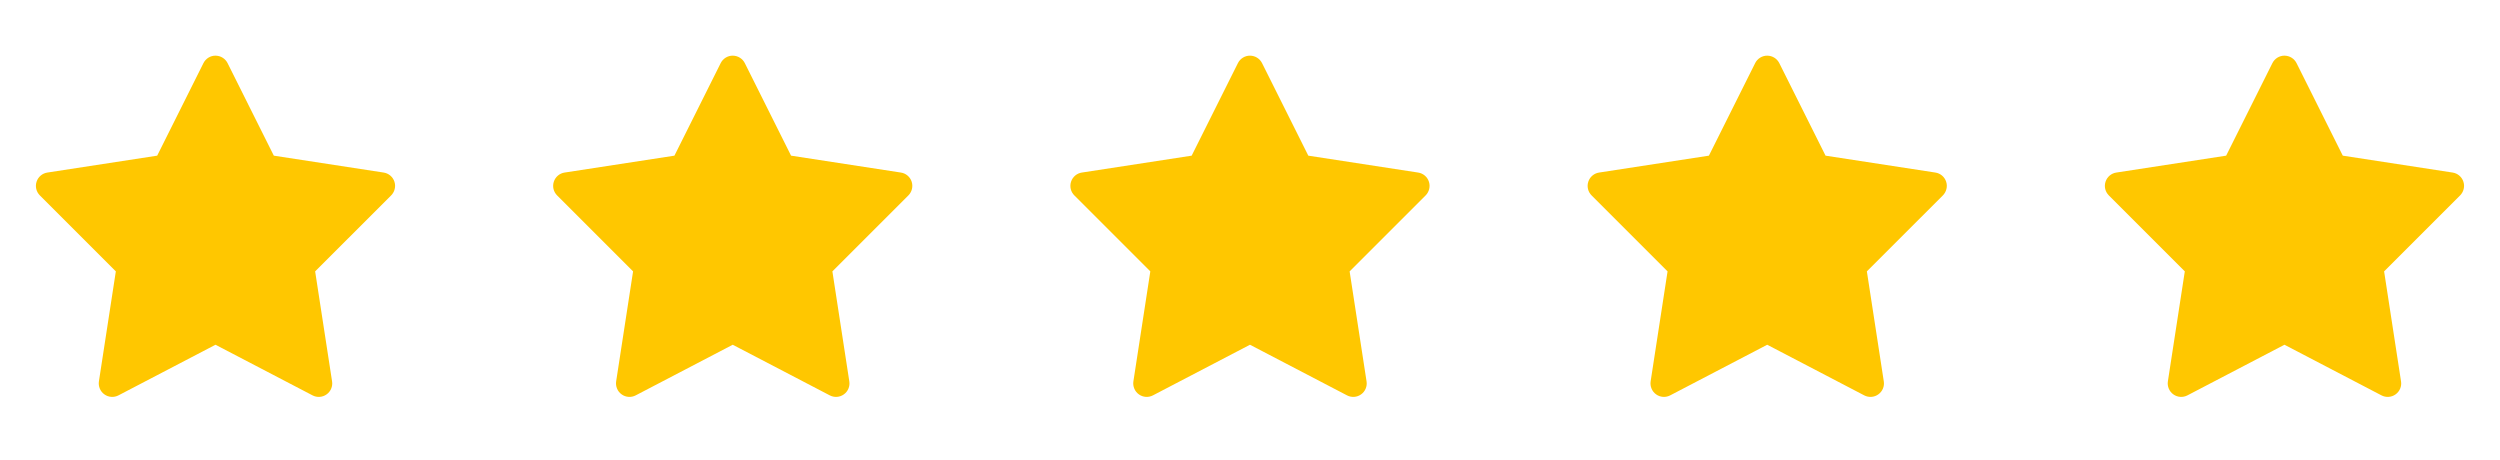
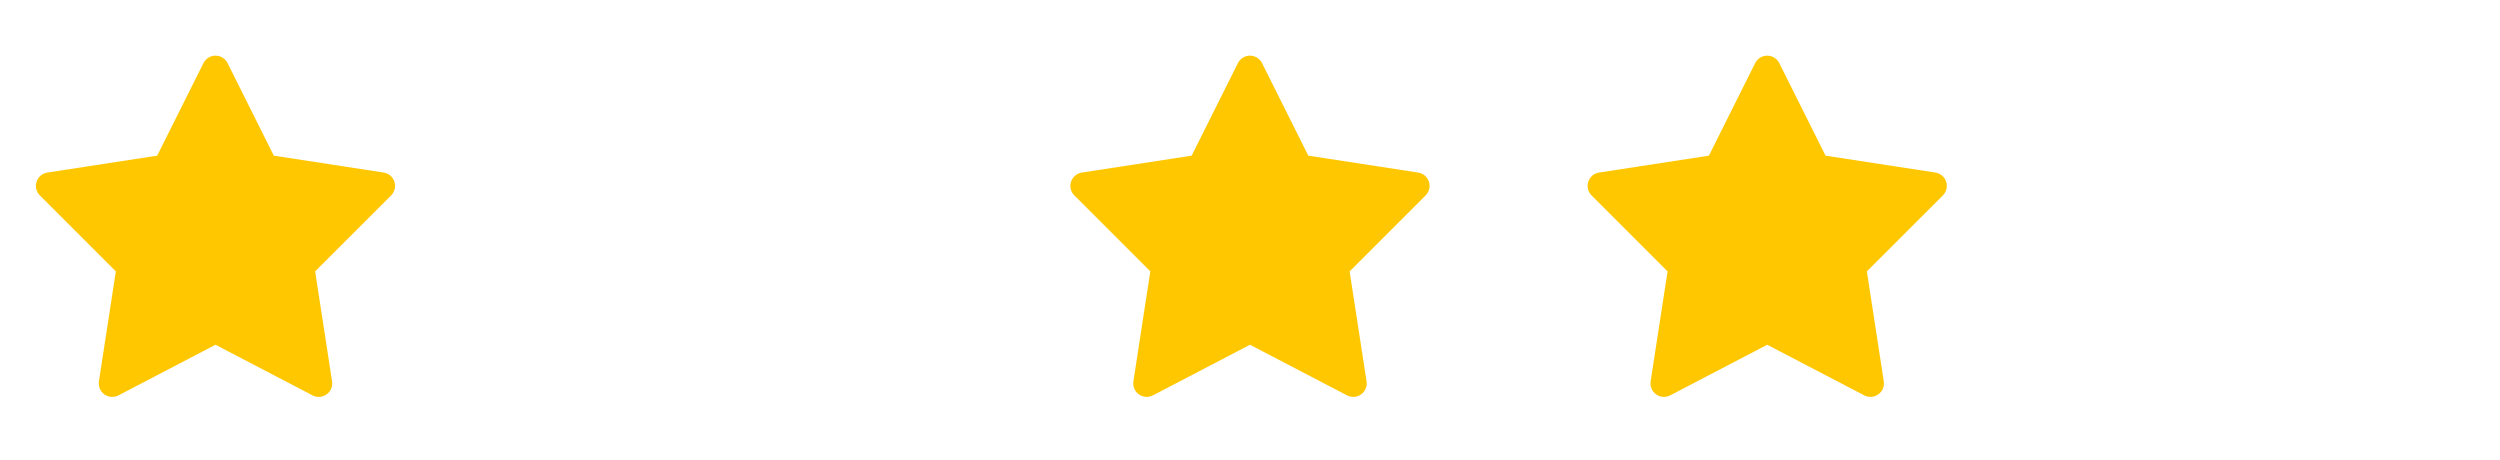
<svg xmlns="http://www.w3.org/2000/svg" width="87" height="16" viewBox="0 0 87 16" fill="none">
  <path d="M7.502 1.937C7.415 1.936 7.329 1.96 7.254 2.006C7.18 2.052 7.119 2.118 7.08 2.196L5.47 5.417L1.647 6.005C1.561 6.018 1.481 6.055 1.415 6.111C1.349 6.167 1.3 6.24 1.273 6.323C1.246 6.405 1.242 6.493 1.262 6.577C1.282 6.661 1.325 6.738 1.387 6.8L4.031 9.444L3.442 13.272C3.429 13.357 3.44 13.445 3.474 13.525C3.507 13.605 3.562 13.674 3.633 13.724C3.703 13.775 3.786 13.805 3.873 13.811C3.959 13.817 4.045 13.799 4.122 13.759L7.499 11.997L10.877 13.759C10.953 13.799 11.04 13.817 11.126 13.811C11.213 13.805 11.296 13.775 11.366 13.724C11.437 13.674 11.492 13.605 11.525 13.525C11.559 13.445 11.57 13.357 11.556 13.272L10.967 9.444L13.612 6.8C13.673 6.738 13.716 6.661 13.736 6.577C13.757 6.493 13.753 6.405 13.726 6.323C13.699 6.24 13.65 6.167 13.584 6.111C13.518 6.055 13.438 6.018 13.352 6.005L9.529 5.417L7.919 2.196C7.88 2.119 7.821 2.054 7.747 2.008C7.674 1.962 7.589 1.938 7.502 1.937Z" fill="#FFC700" />
-   <path d="M25.502 1.937C25.415 1.936 25.329 1.96 25.254 2.006C25.18 2.052 25.119 2.118 25.08 2.196L23.47 5.417L19.647 6.005C19.561 6.018 19.481 6.055 19.415 6.111C19.349 6.167 19.3 6.24 19.273 6.323C19.246 6.405 19.242 6.493 19.262 6.577C19.282 6.661 19.326 6.738 19.387 6.8L22.031 9.444L21.442 13.272C21.429 13.357 21.44 13.445 21.474 13.525C21.507 13.605 21.562 13.674 21.633 13.724C21.703 13.775 21.786 13.805 21.873 13.811C21.959 13.817 22.046 13.799 22.122 13.759L25.499 11.997L28.877 13.759C28.953 13.799 29.04 13.817 29.126 13.811C29.213 13.805 29.296 13.775 29.366 13.724C29.436 13.674 29.492 13.605 29.525 13.525C29.559 13.445 29.57 13.357 29.556 13.272L28.967 9.444L31.612 6.8C31.673 6.738 31.716 6.661 31.736 6.577C31.756 6.493 31.753 6.405 31.726 6.323C31.699 6.24 31.65 6.167 31.584 6.111C31.518 6.055 31.438 6.018 31.352 6.005L27.529 5.417L25.919 2.196C25.88 2.119 25.821 2.054 25.747 2.008C25.674 1.962 25.589 1.938 25.502 1.937Z" fill="#FFC700" />
  <path d="M43.502 1.937C43.415 1.936 43.329 1.96 43.254 2.006C43.179 2.052 43.119 2.118 43.08 2.196L41.47 5.417L37.647 6.005C37.561 6.018 37.481 6.055 37.415 6.111C37.349 6.167 37.3 6.24 37.273 6.323C37.246 6.405 37.242 6.493 37.262 6.577C37.282 6.661 37.325 6.738 37.387 6.8L40.031 9.444L39.442 13.272C39.429 13.357 39.44 13.445 39.474 13.525C39.507 13.605 39.562 13.674 39.633 13.724C39.703 13.775 39.786 13.805 39.873 13.811C39.959 13.817 40.045 13.799 40.122 13.759L43.499 11.997L46.877 13.759C46.953 13.799 47.04 13.817 47.126 13.811C47.213 13.805 47.296 13.775 47.366 13.724C47.437 13.674 47.492 13.605 47.525 13.525C47.559 13.445 47.57 13.357 47.556 13.272L46.967 9.444L49.612 6.8C49.673 6.738 49.716 6.661 49.736 6.577C49.757 6.493 49.753 6.405 49.726 6.323C49.699 6.24 49.65 6.167 49.584 6.111C49.518 6.055 49.438 6.018 49.352 6.005L45.529 5.417L43.919 2.196C43.88 2.119 43.821 2.054 43.747 2.008C43.674 1.962 43.589 1.938 43.502 1.937Z" fill="#FFC700" />
  <path d="M61.502 1.937C61.415 1.936 61.329 1.96 61.254 2.006C61.179 2.052 61.119 2.118 61.08 2.196L59.47 5.417L55.647 6.005C55.561 6.018 55.481 6.055 55.415 6.111C55.349 6.167 55.3 6.24 55.273 6.323C55.246 6.405 55.242 6.493 55.262 6.577C55.282 6.661 55.325 6.738 55.387 6.8L58.031 9.444L57.442 13.272C57.429 13.357 57.44 13.445 57.474 13.525C57.507 13.605 57.562 13.674 57.633 13.724C57.703 13.775 57.786 13.805 57.873 13.811C57.959 13.817 58.045 13.799 58.122 13.759L61.499 11.997L64.876 13.759C64.953 13.799 65.04 13.817 65.126 13.811C65.213 13.805 65.296 13.775 65.366 13.724C65.436 13.674 65.492 13.605 65.525 13.525C65.559 13.445 65.57 13.357 65.556 13.272L64.967 9.444L67.612 6.8C67.673 6.738 67.716 6.661 67.736 6.577C67.757 6.493 67.753 6.405 67.726 6.323C67.699 6.24 67.65 6.167 67.584 6.111C67.518 6.055 67.438 6.018 67.352 6.005L63.529 5.417L61.919 2.196C61.88 2.119 61.821 2.054 61.747 2.008C61.674 1.962 61.589 1.938 61.502 1.937Z" fill="#FFC700" />
-   <path d="M79.502 1.937C79.415 1.936 79.329 1.96 79.254 2.006C79.18 2.052 79.119 2.118 79.08 2.196L77.47 5.417L73.647 6.005C73.561 6.018 73.481 6.055 73.415 6.111C73.349 6.167 73.3 6.24 73.273 6.323C73.246 6.405 73.242 6.493 73.262 6.577C73.282 6.661 73.326 6.738 73.387 6.8L76.031 9.444L75.442 13.272C75.429 13.357 75.44 13.445 75.474 13.525C75.507 13.605 75.562 13.674 75.633 13.724C75.703 13.775 75.786 13.805 75.873 13.811C75.959 13.817 76.046 13.799 76.122 13.759L79.499 11.997L82.876 13.759C82.953 13.799 83.04 13.817 83.126 13.811C83.213 13.805 83.296 13.775 83.366 13.724C83.436 13.674 83.492 13.605 83.525 13.525C83.559 13.445 83.57 13.357 83.556 13.272L82.967 9.444L85.612 6.8C85.673 6.738 85.716 6.661 85.736 6.577C85.757 6.493 85.753 6.405 85.726 6.323C85.699 6.24 85.65 6.167 85.584 6.111C85.518 6.055 85.438 6.018 85.352 6.005L81.529 5.417L79.919 2.196C79.88 2.119 79.821 2.054 79.747 2.008C79.674 1.962 79.589 1.938 79.502 1.937Z" fill="#FFC700" />
</svg>